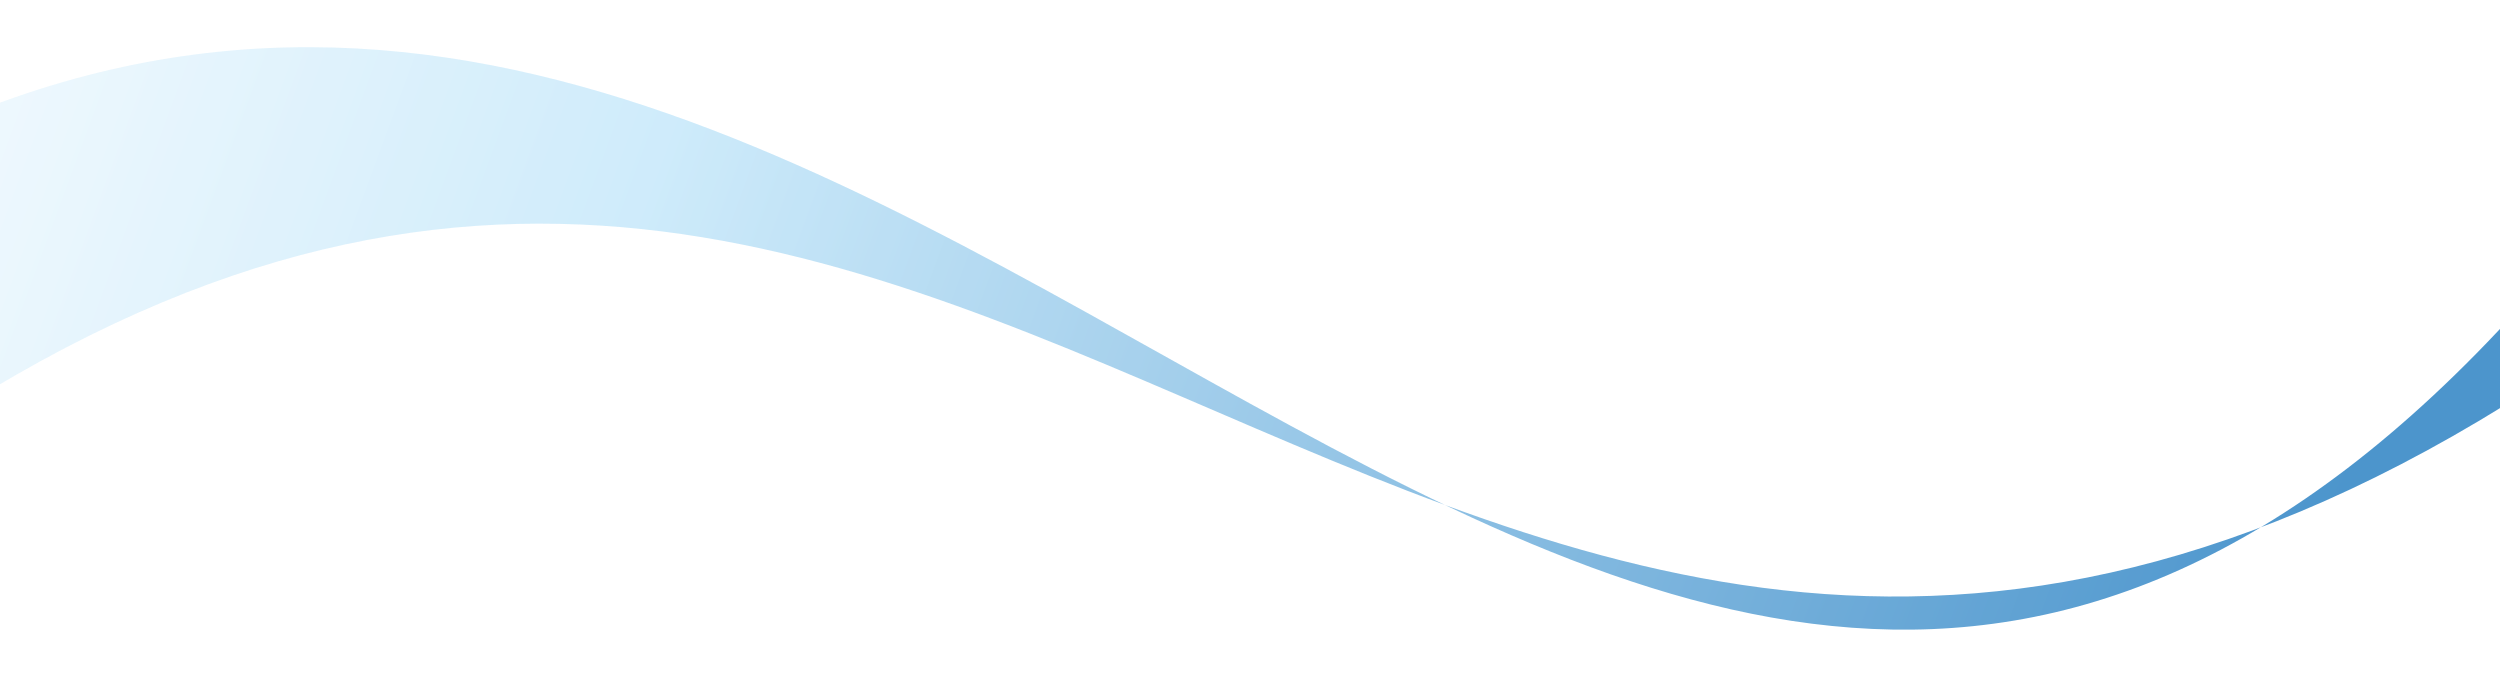
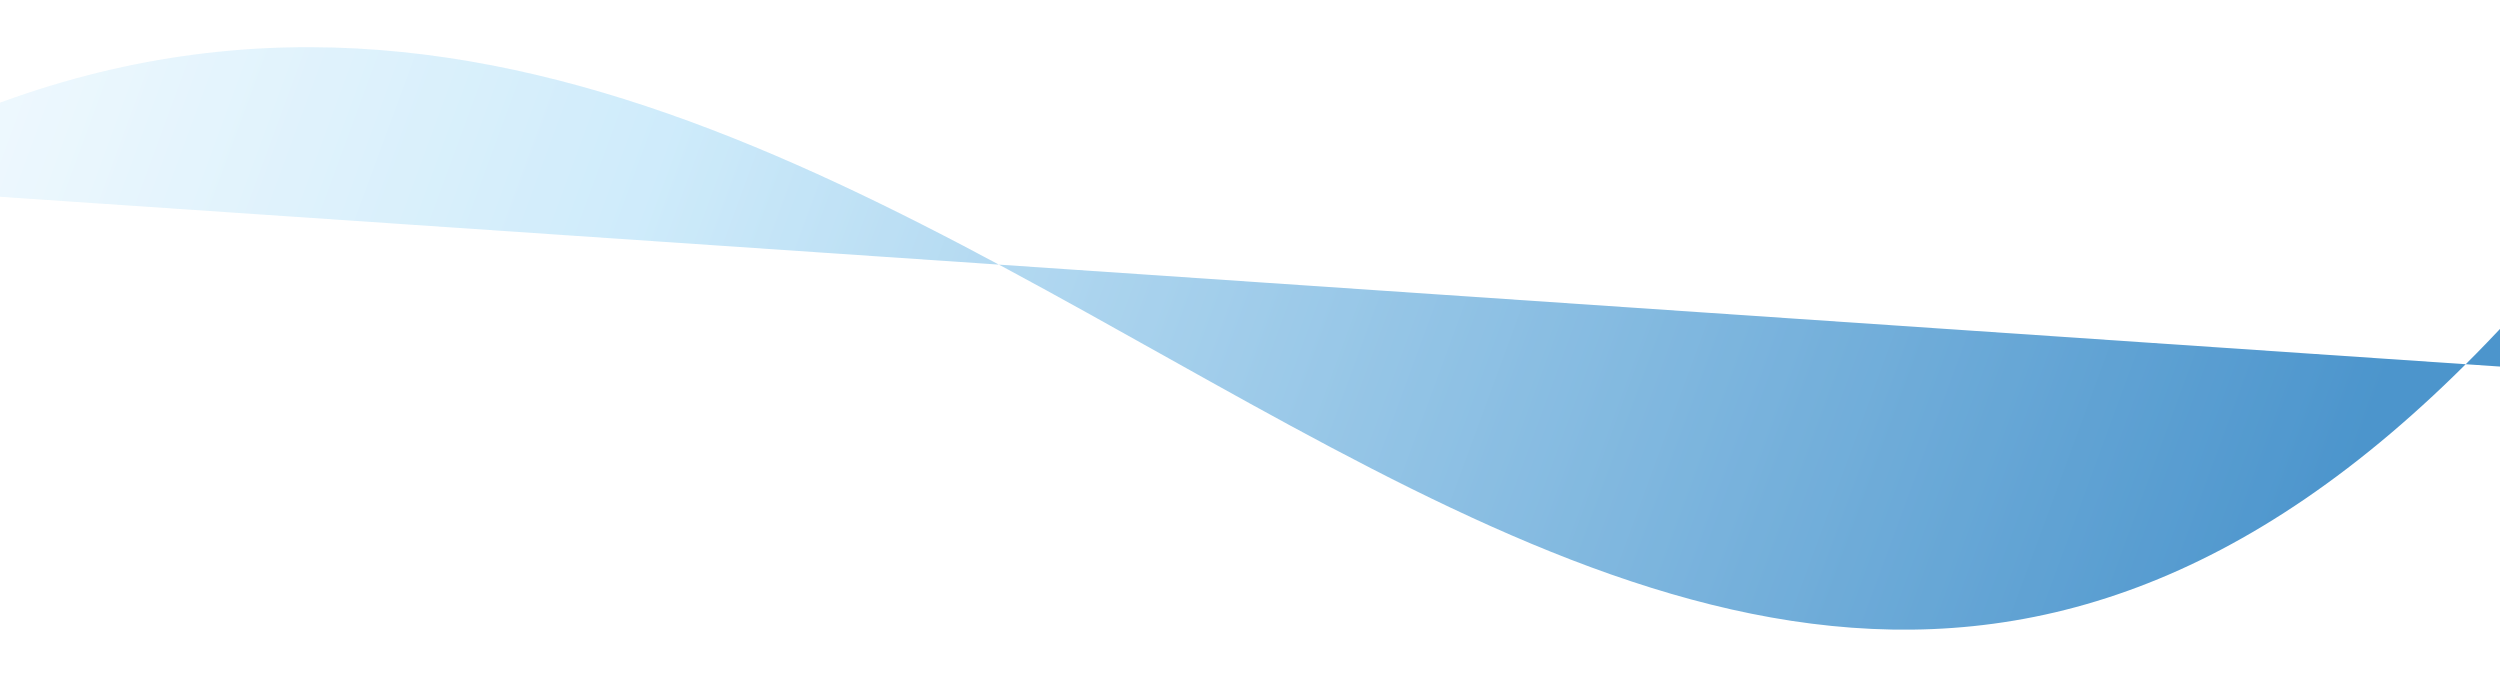
<svg xmlns="http://www.w3.org/2000/svg" width="1920" height="520" viewBox="0 0 1920 520" fill="none">
  <g style="mix-blend-mode:multiply" opacity="0.7" filter="url(#filter0_f_14744_17201)">
-     <path d="M1965.07 284.576C1079.97 876.119 733.22 -290.996 -146.858 395.964L-133.148 142.093C701.193 -345.534 1246.8 1059.01 1969.28 197.005L1965.07 284.576Z" fill="url(#paint0_linear_14744_17201)" style="mix-blend-mode:multiply" />
+     <path d="M1965.07 284.576L-133.148 142.093C701.193 -345.534 1246.8 1059.01 1969.28 197.005L1965.07 284.576Z" fill="url(#paint0_linear_14744_17201)" style="mix-blend-mode:multiply" />
  </g>
  <defs>
    <filter id="filter0_f_14744_17201" x="-182.857" y="0.237" width="2188.14" height="519.352" filterUnits="userSpaceOnUse" color-interpolation-filters="sRGB">
      <feFlood flood-opacity="0" result="BackgroundImageFix" />
      <feBlend mode="normal" in="SourceGraphic" in2="BackgroundImageFix" result="shape" />
      <feGaussianBlur stdDeviation="18" result="effect1_foregroundBlur_14744_17201" />
    </filter>
    <linearGradient id="paint0_linear_14744_17201" x1="2020.63" y1="666.846" x2="-200.954" y2="-150.753" gradientUnits="userSpaceOnUse">
      <stop offset="0.13" stop-color="#0068B7" />
      <stop offset="0.68" stop-color="#BAE3F9" />
      <stop offset="1" stop-color="white" />
    </linearGradient>
  </defs>
</svg>